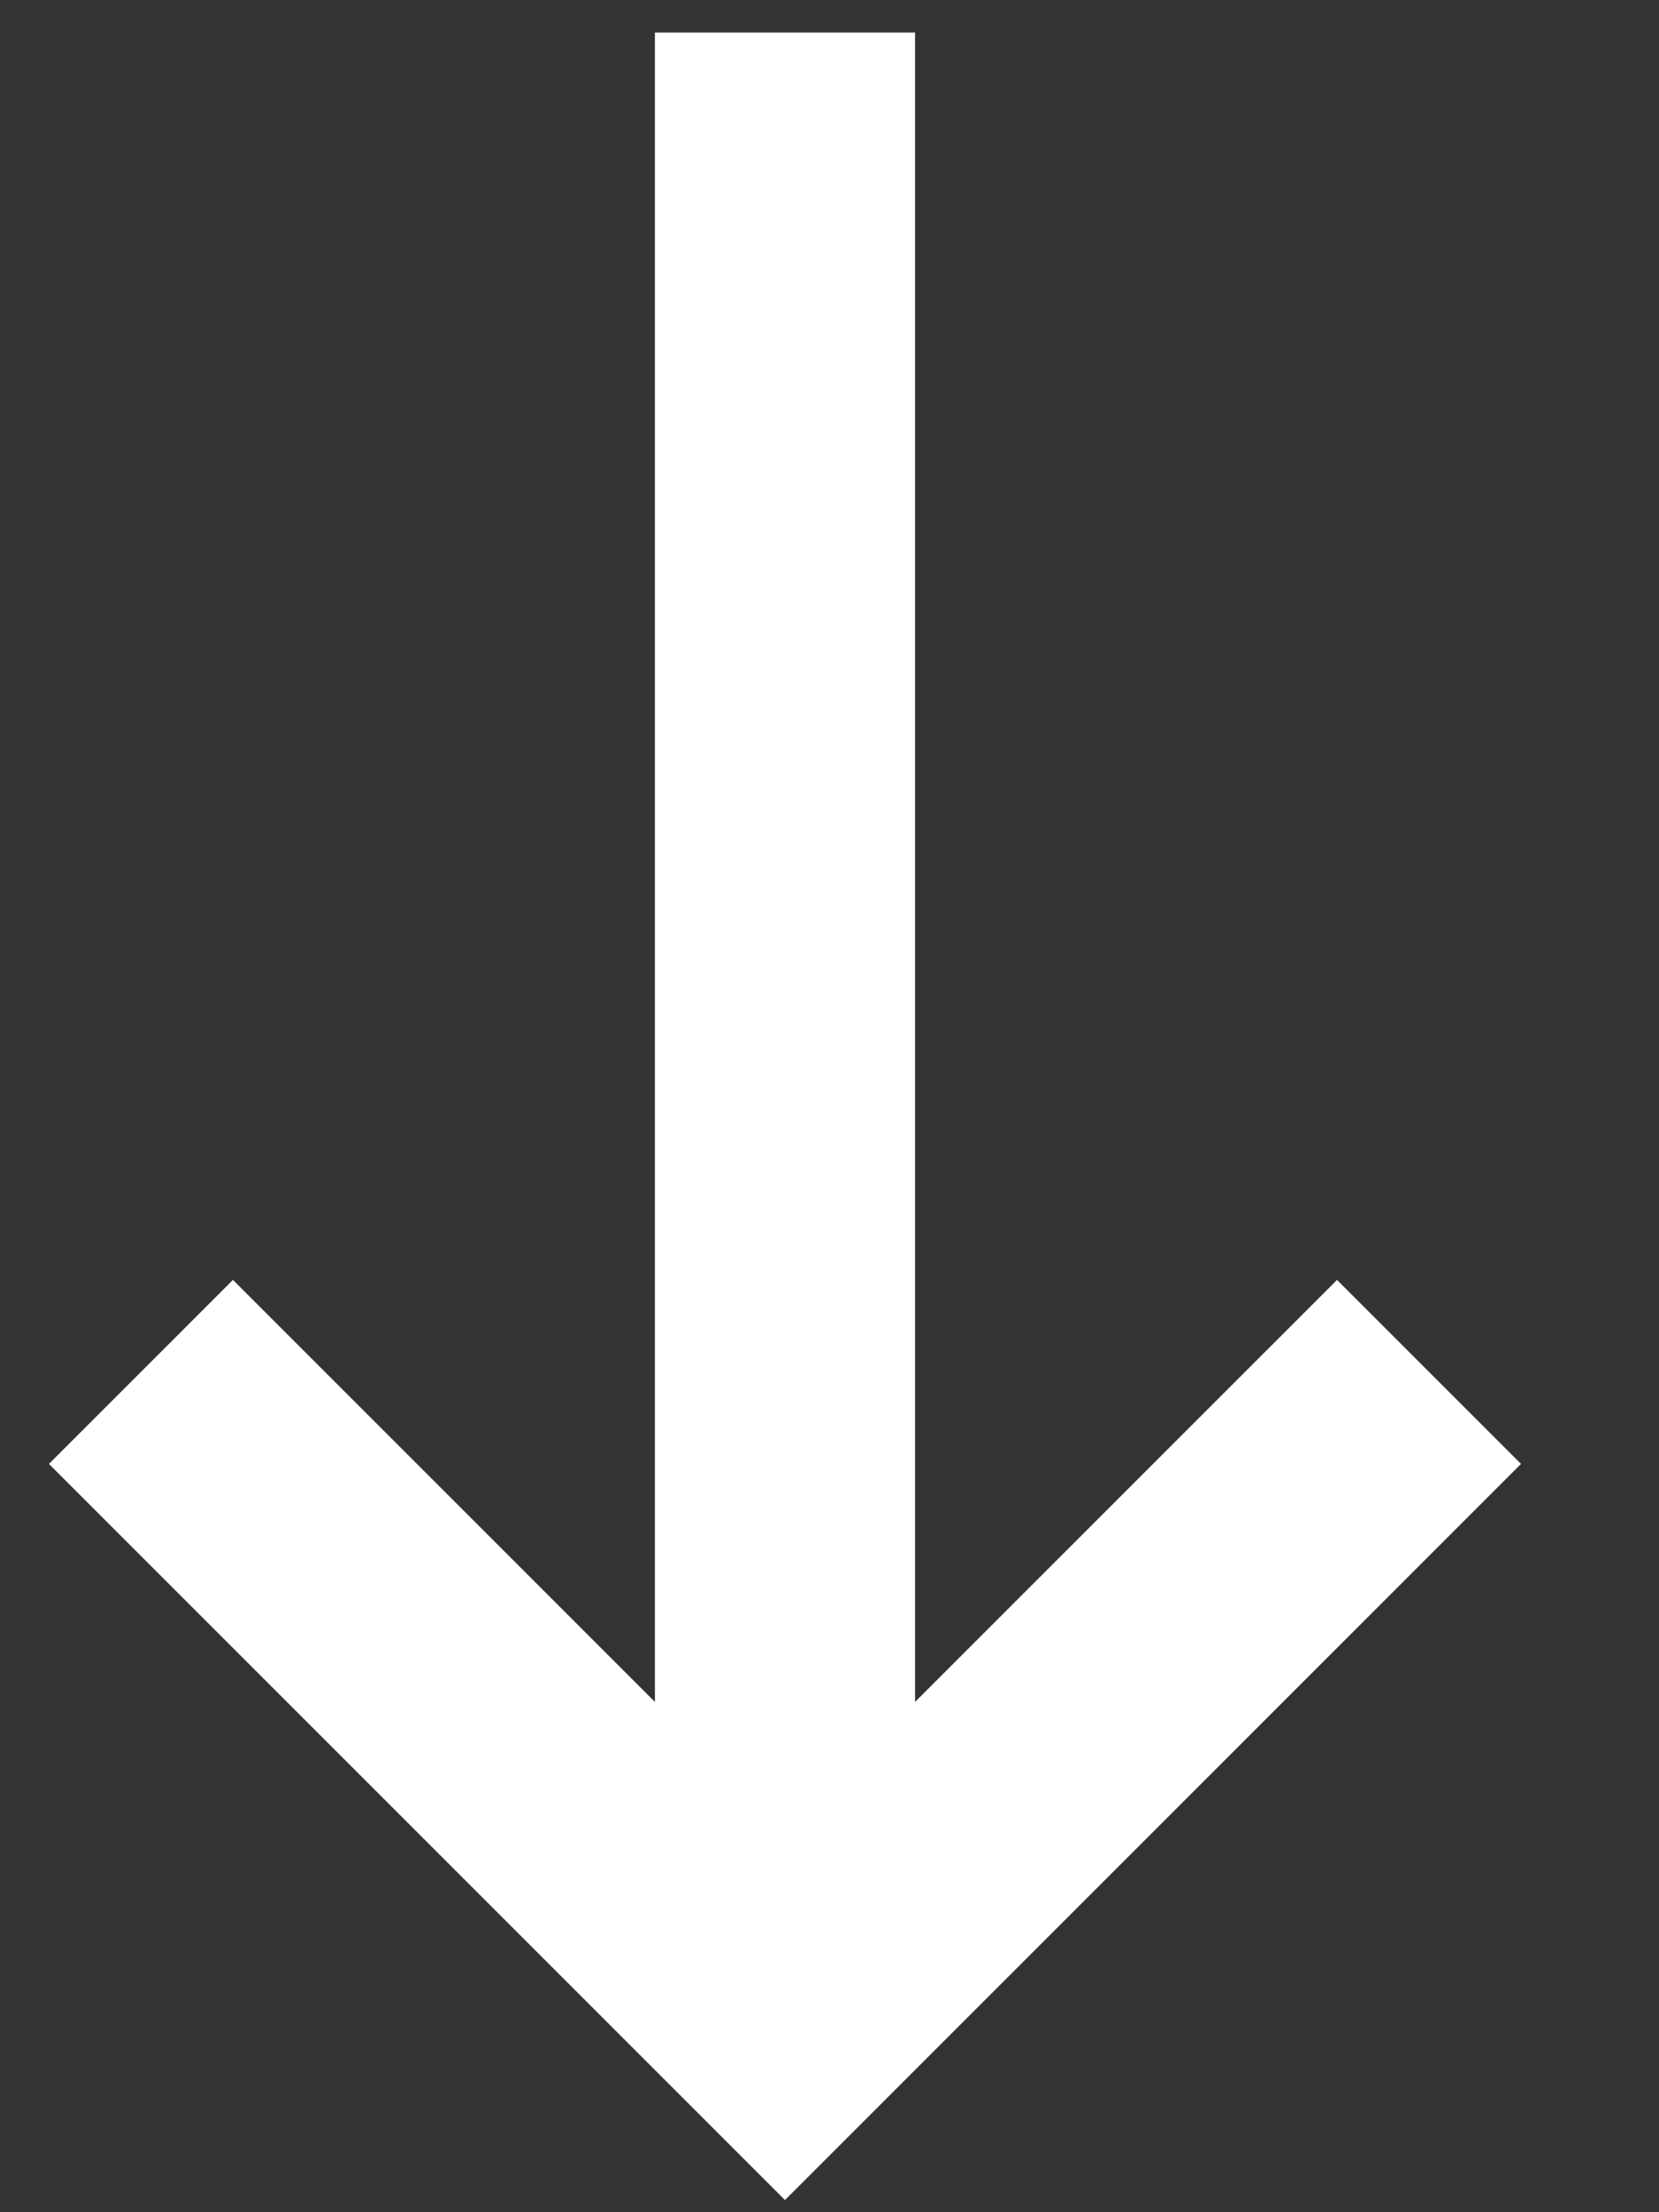
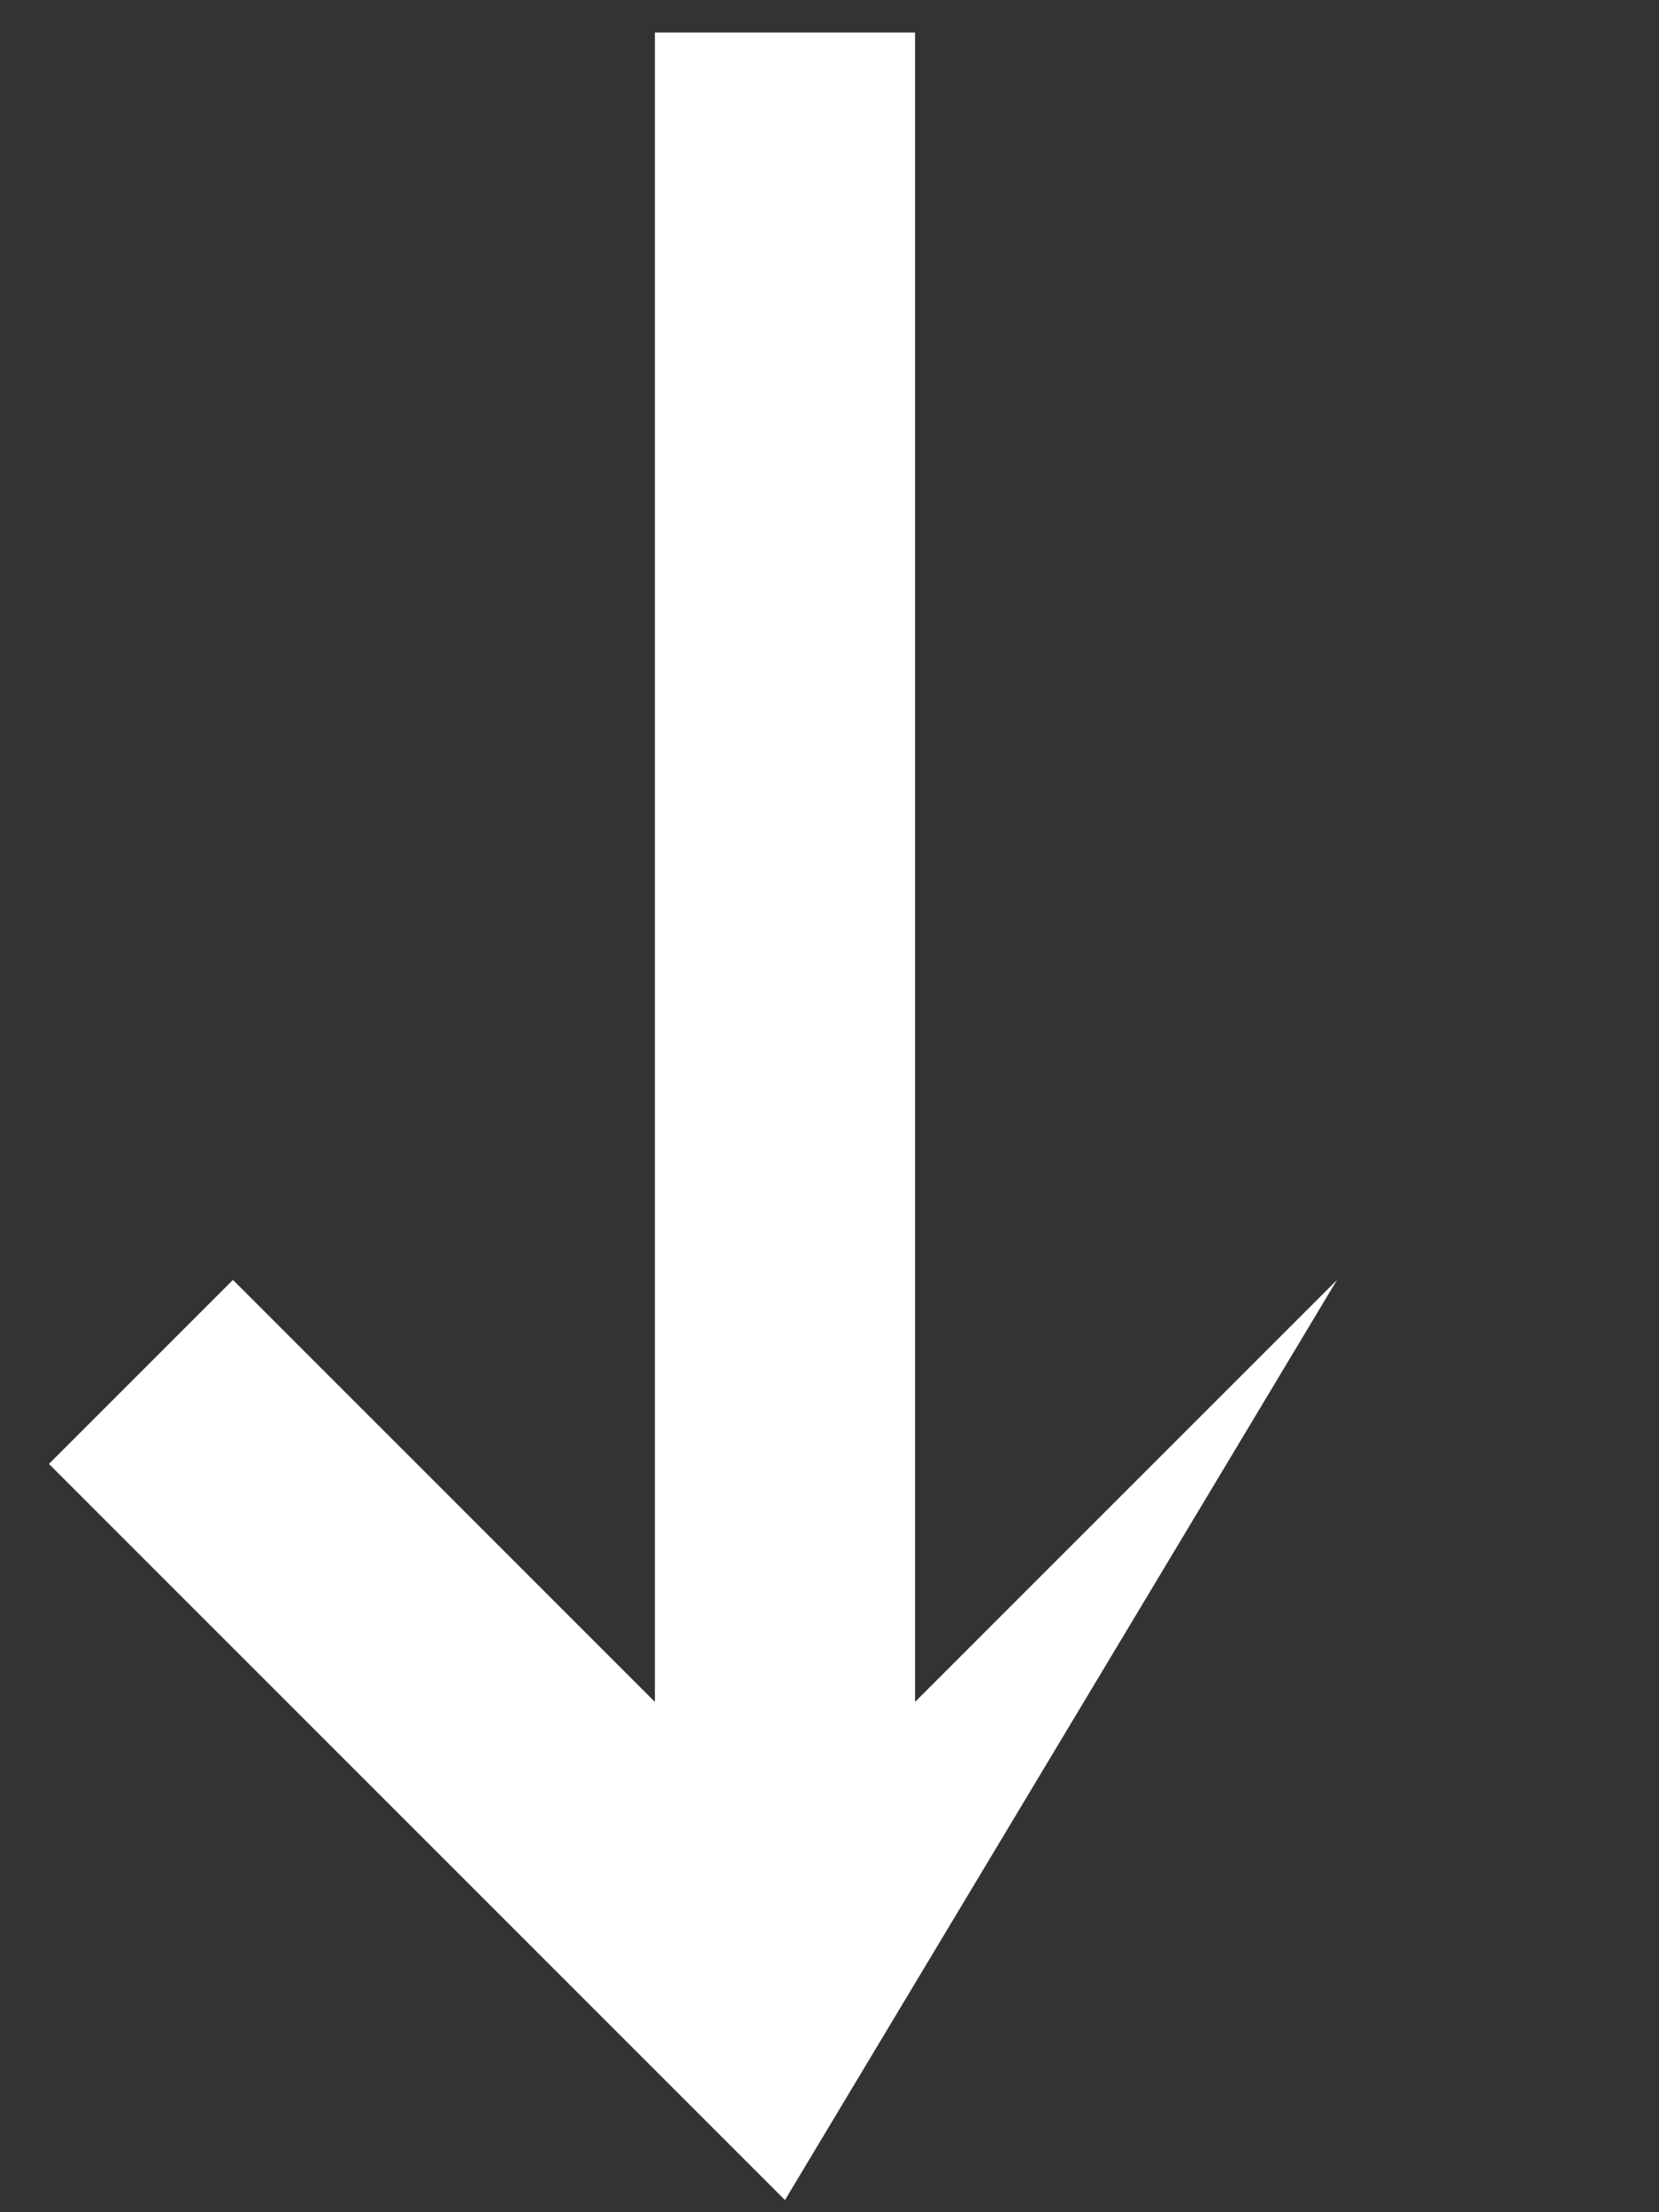
<svg xmlns="http://www.w3.org/2000/svg" width="12" height="16" viewBox="0 0 12 16" fill="none">
  <rect x="0" y="0" width="12" height="16" fill="#333333" stroke="none" />
-   <path d="M4.737 0.235H6.619V12.309L9.671 9.257L11.002 10.588L5.678 15.912L0.354 10.588L1.685 9.257L4.737 12.309V0.235Z" fill="white" />
+   <path d="M4.737 0.235H6.619V12.309L9.671 9.257L5.678 15.912L0.354 10.588L1.685 9.257L4.737 12.309V0.235Z" fill="white" />
</svg>